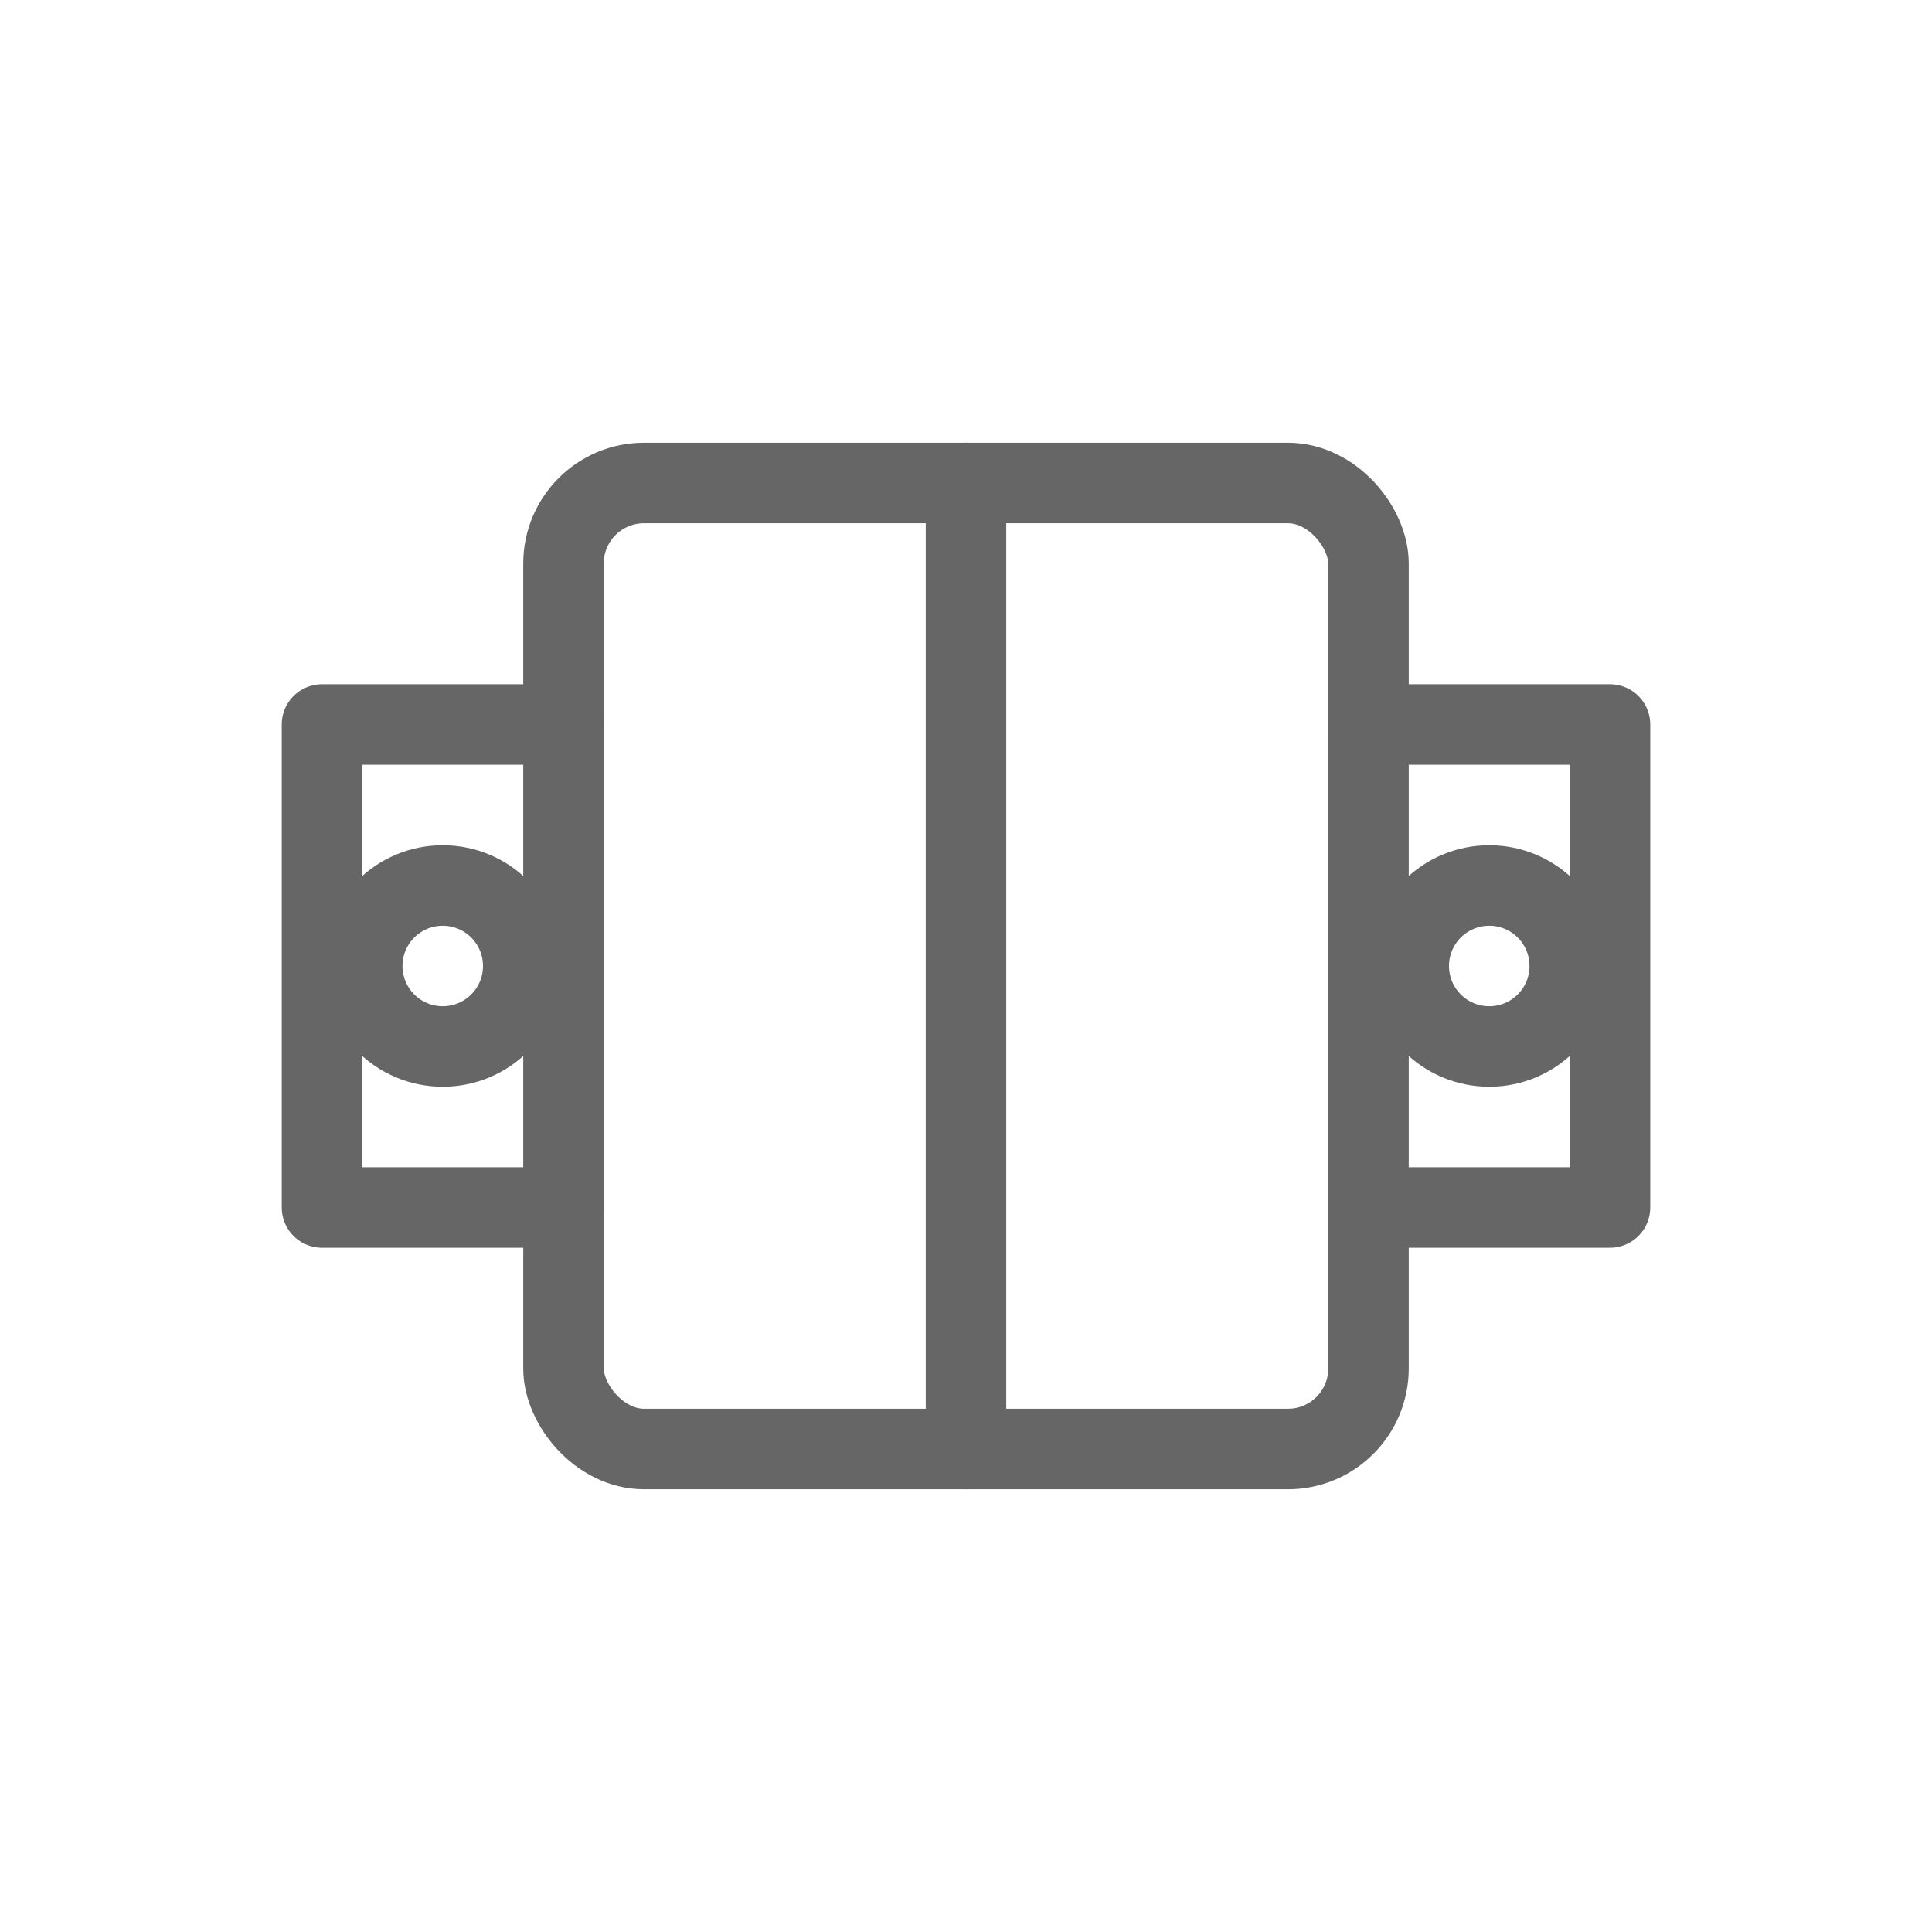
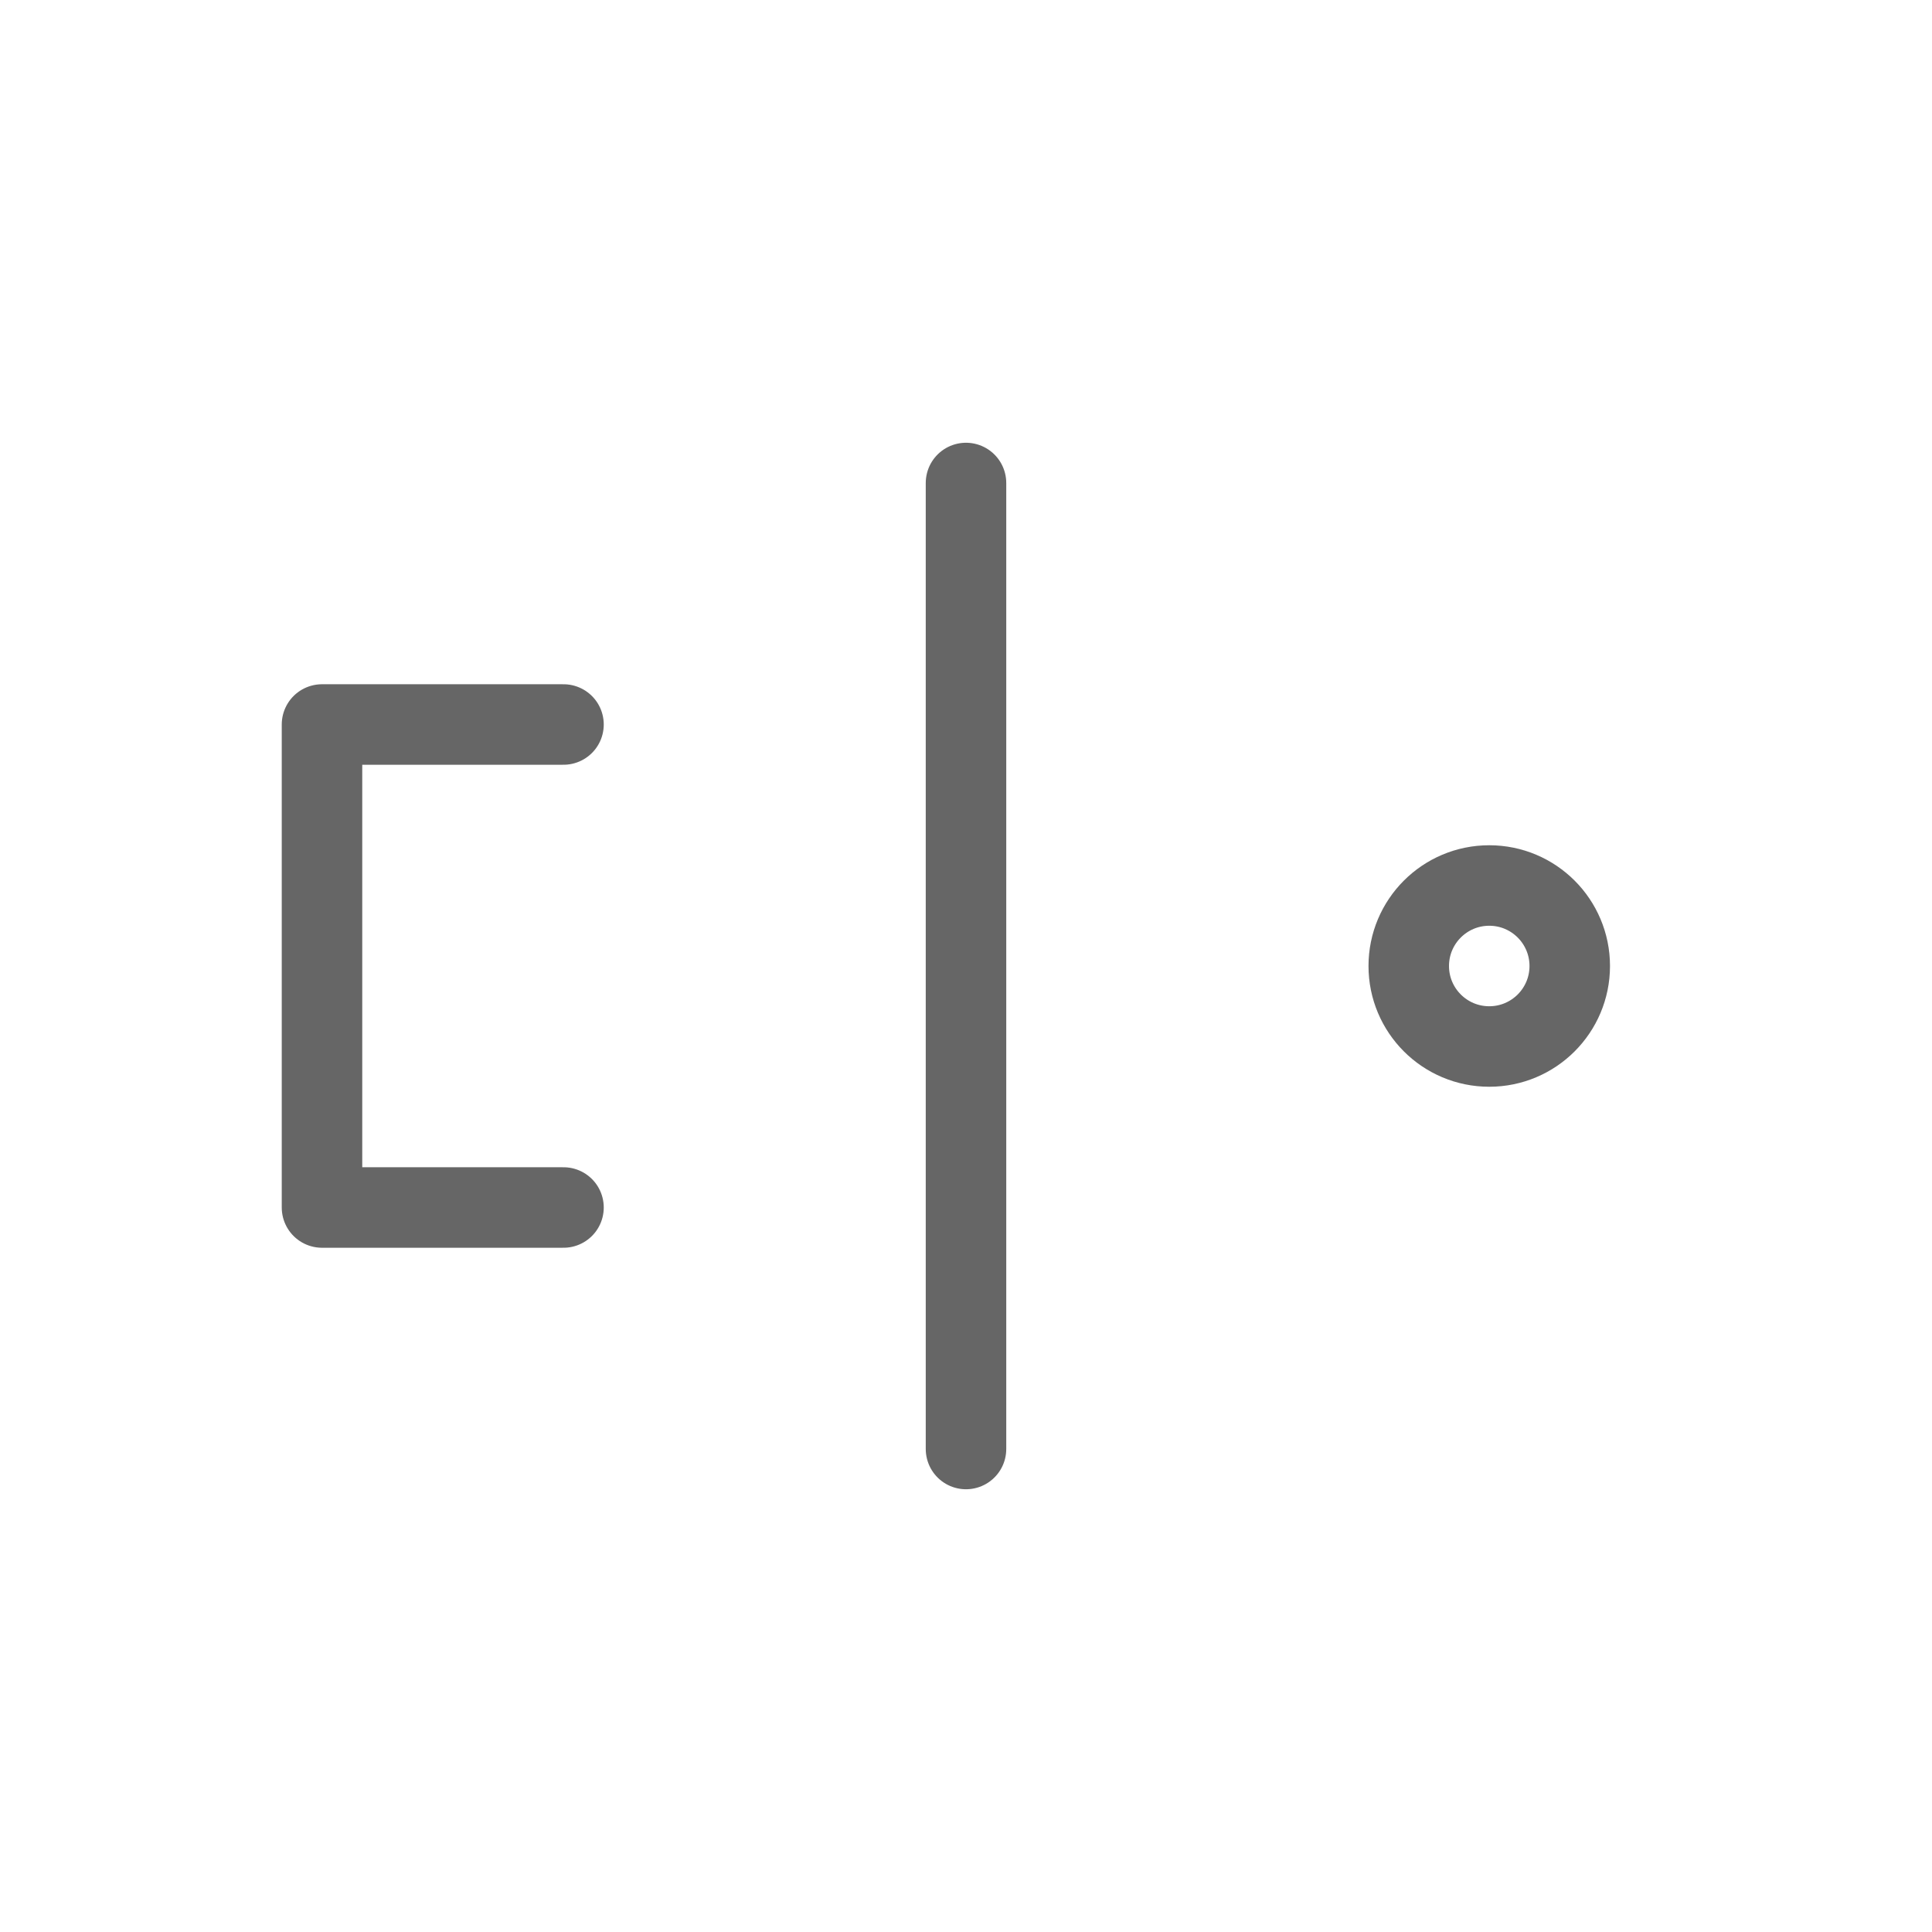
<svg xmlns="http://www.w3.org/2000/svg" viewBox="0 0 48 48">
  <g fill="none" stroke="#666" stroke-width="2" stroke-linecap="round" stroke-linejoin="round">
-     <rect x="14" y="12" width="20" height="24" rx="2" />
    <line x1="24" y1="12" x2="24" y2="36" />
    <path d="M14 18 L8 18 L8 30 L14 30" />
-     <path d="M34 18 L40 18 L40 30 L34 30" />
-     <circle cx="11" cy="24" r="2" />
    <circle cx="37" cy="24" r="2" />
  </g>
</svg>